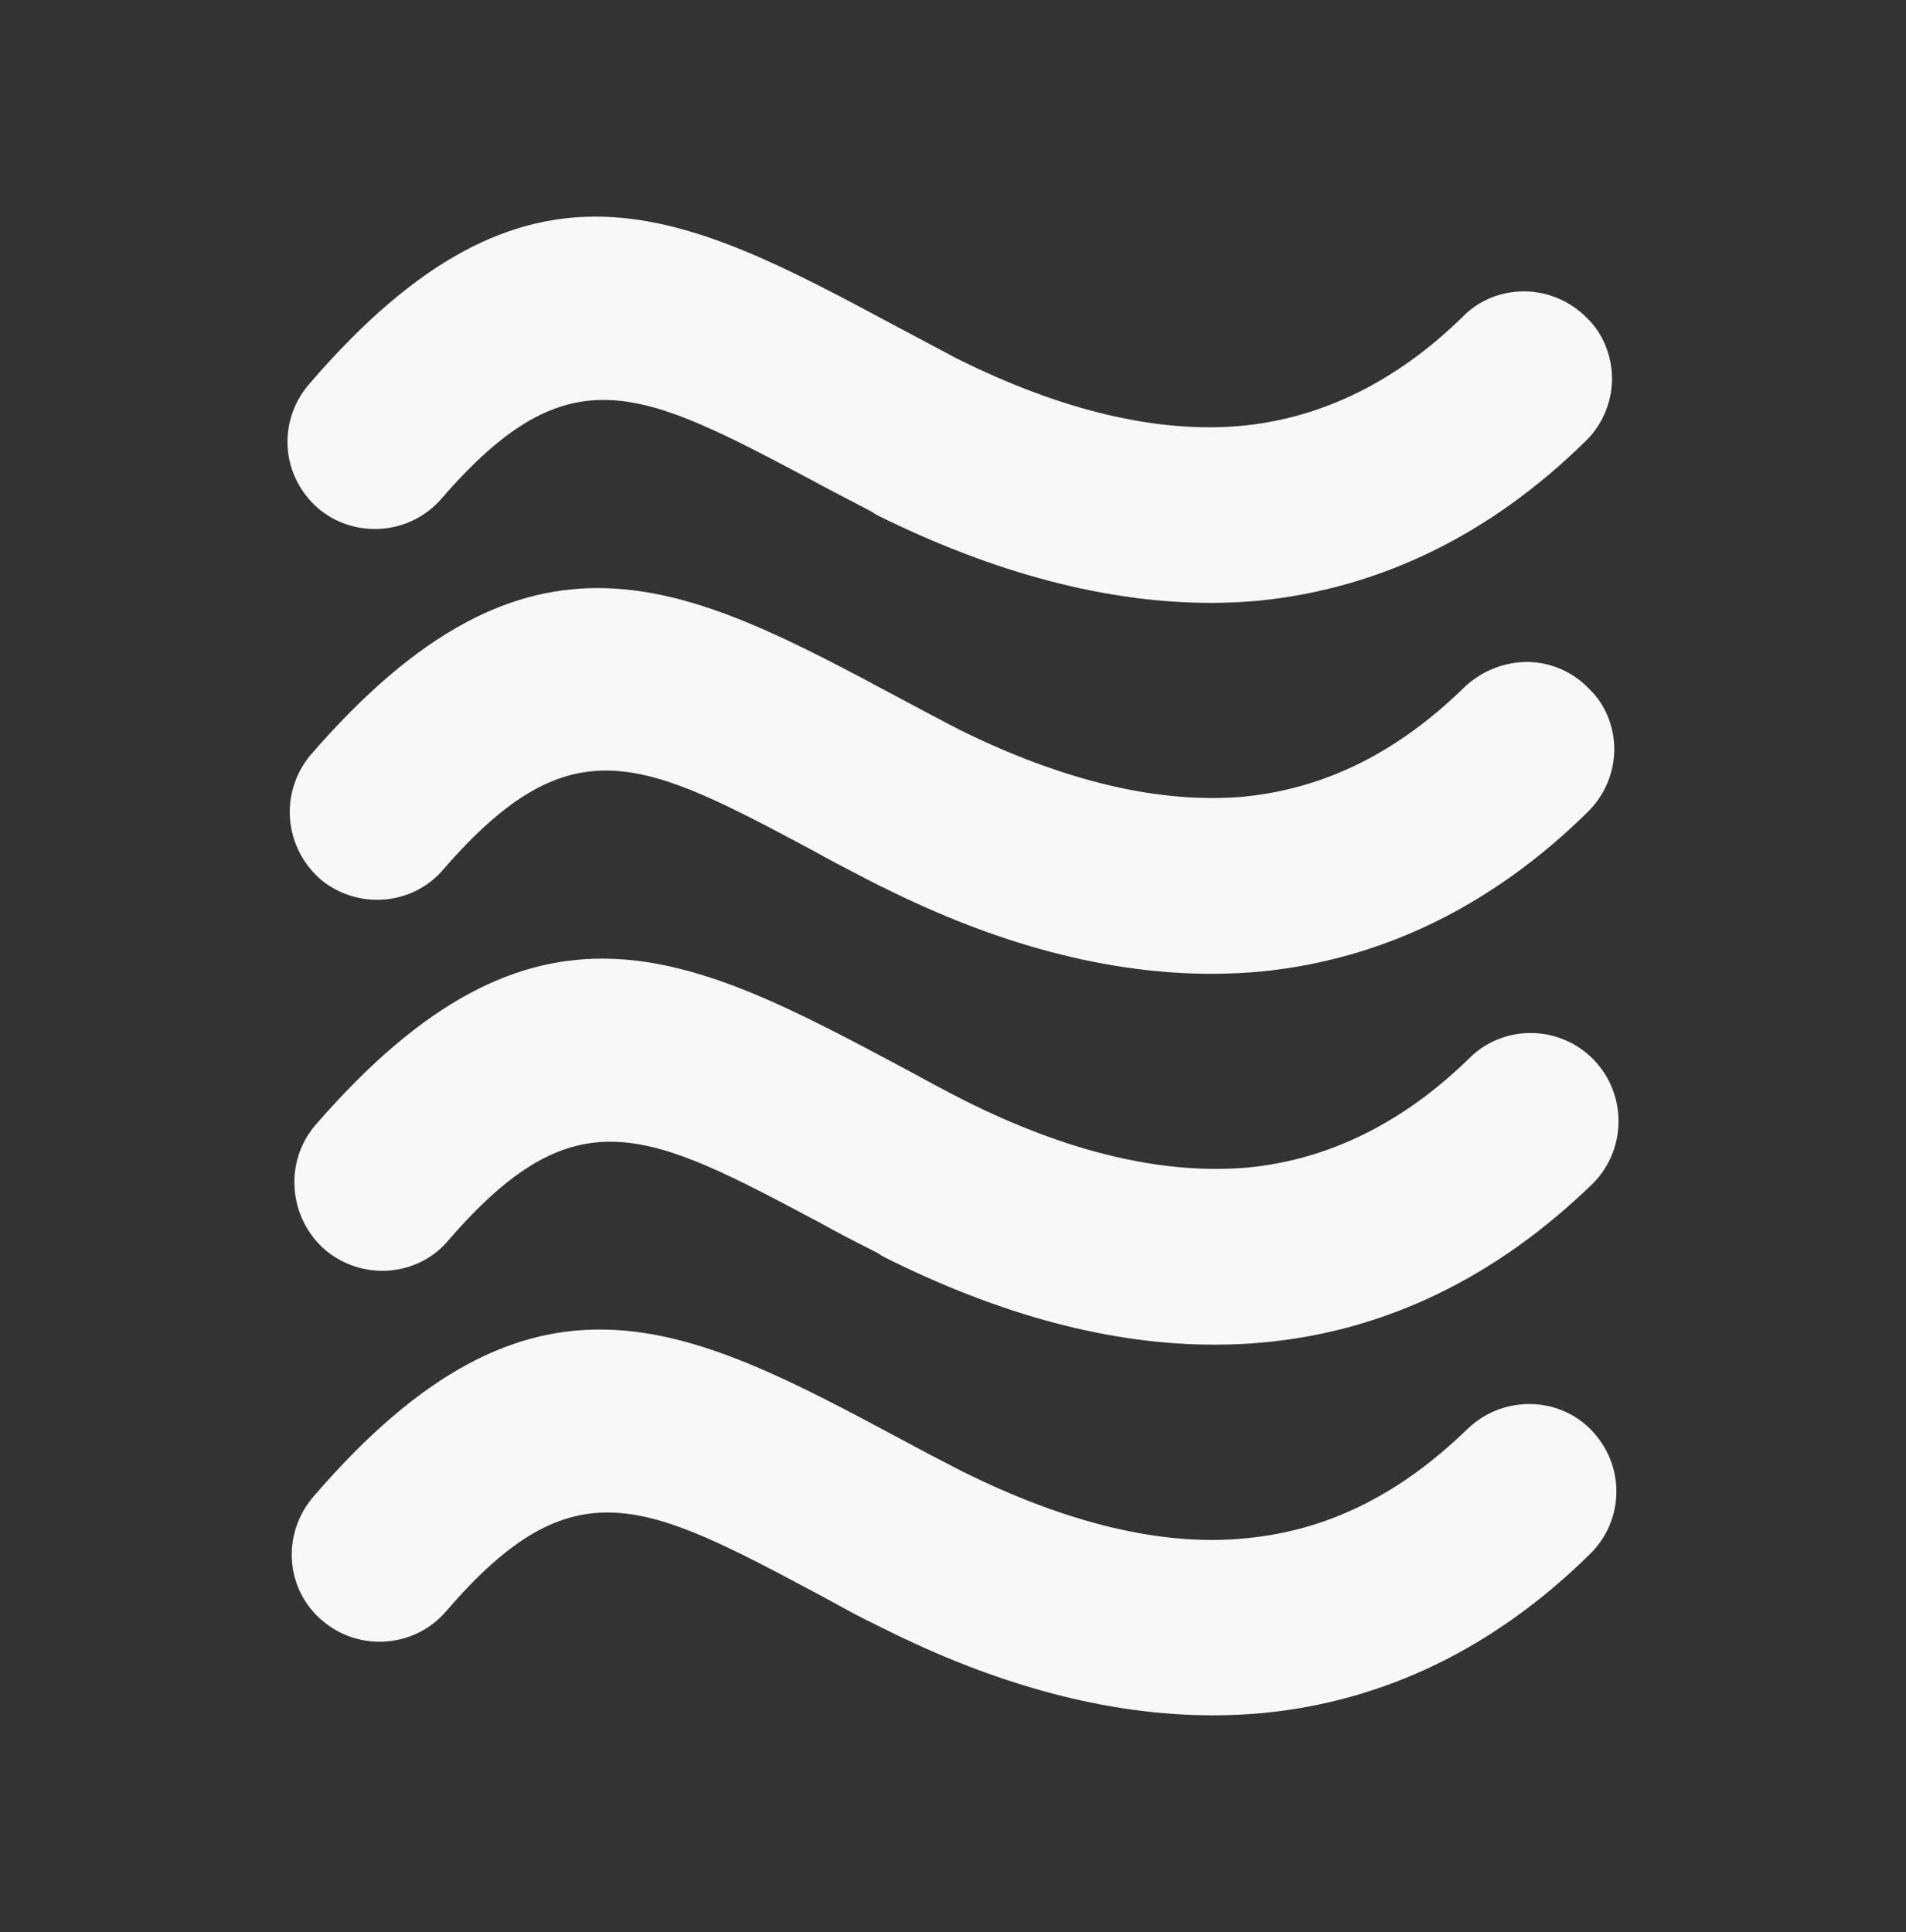
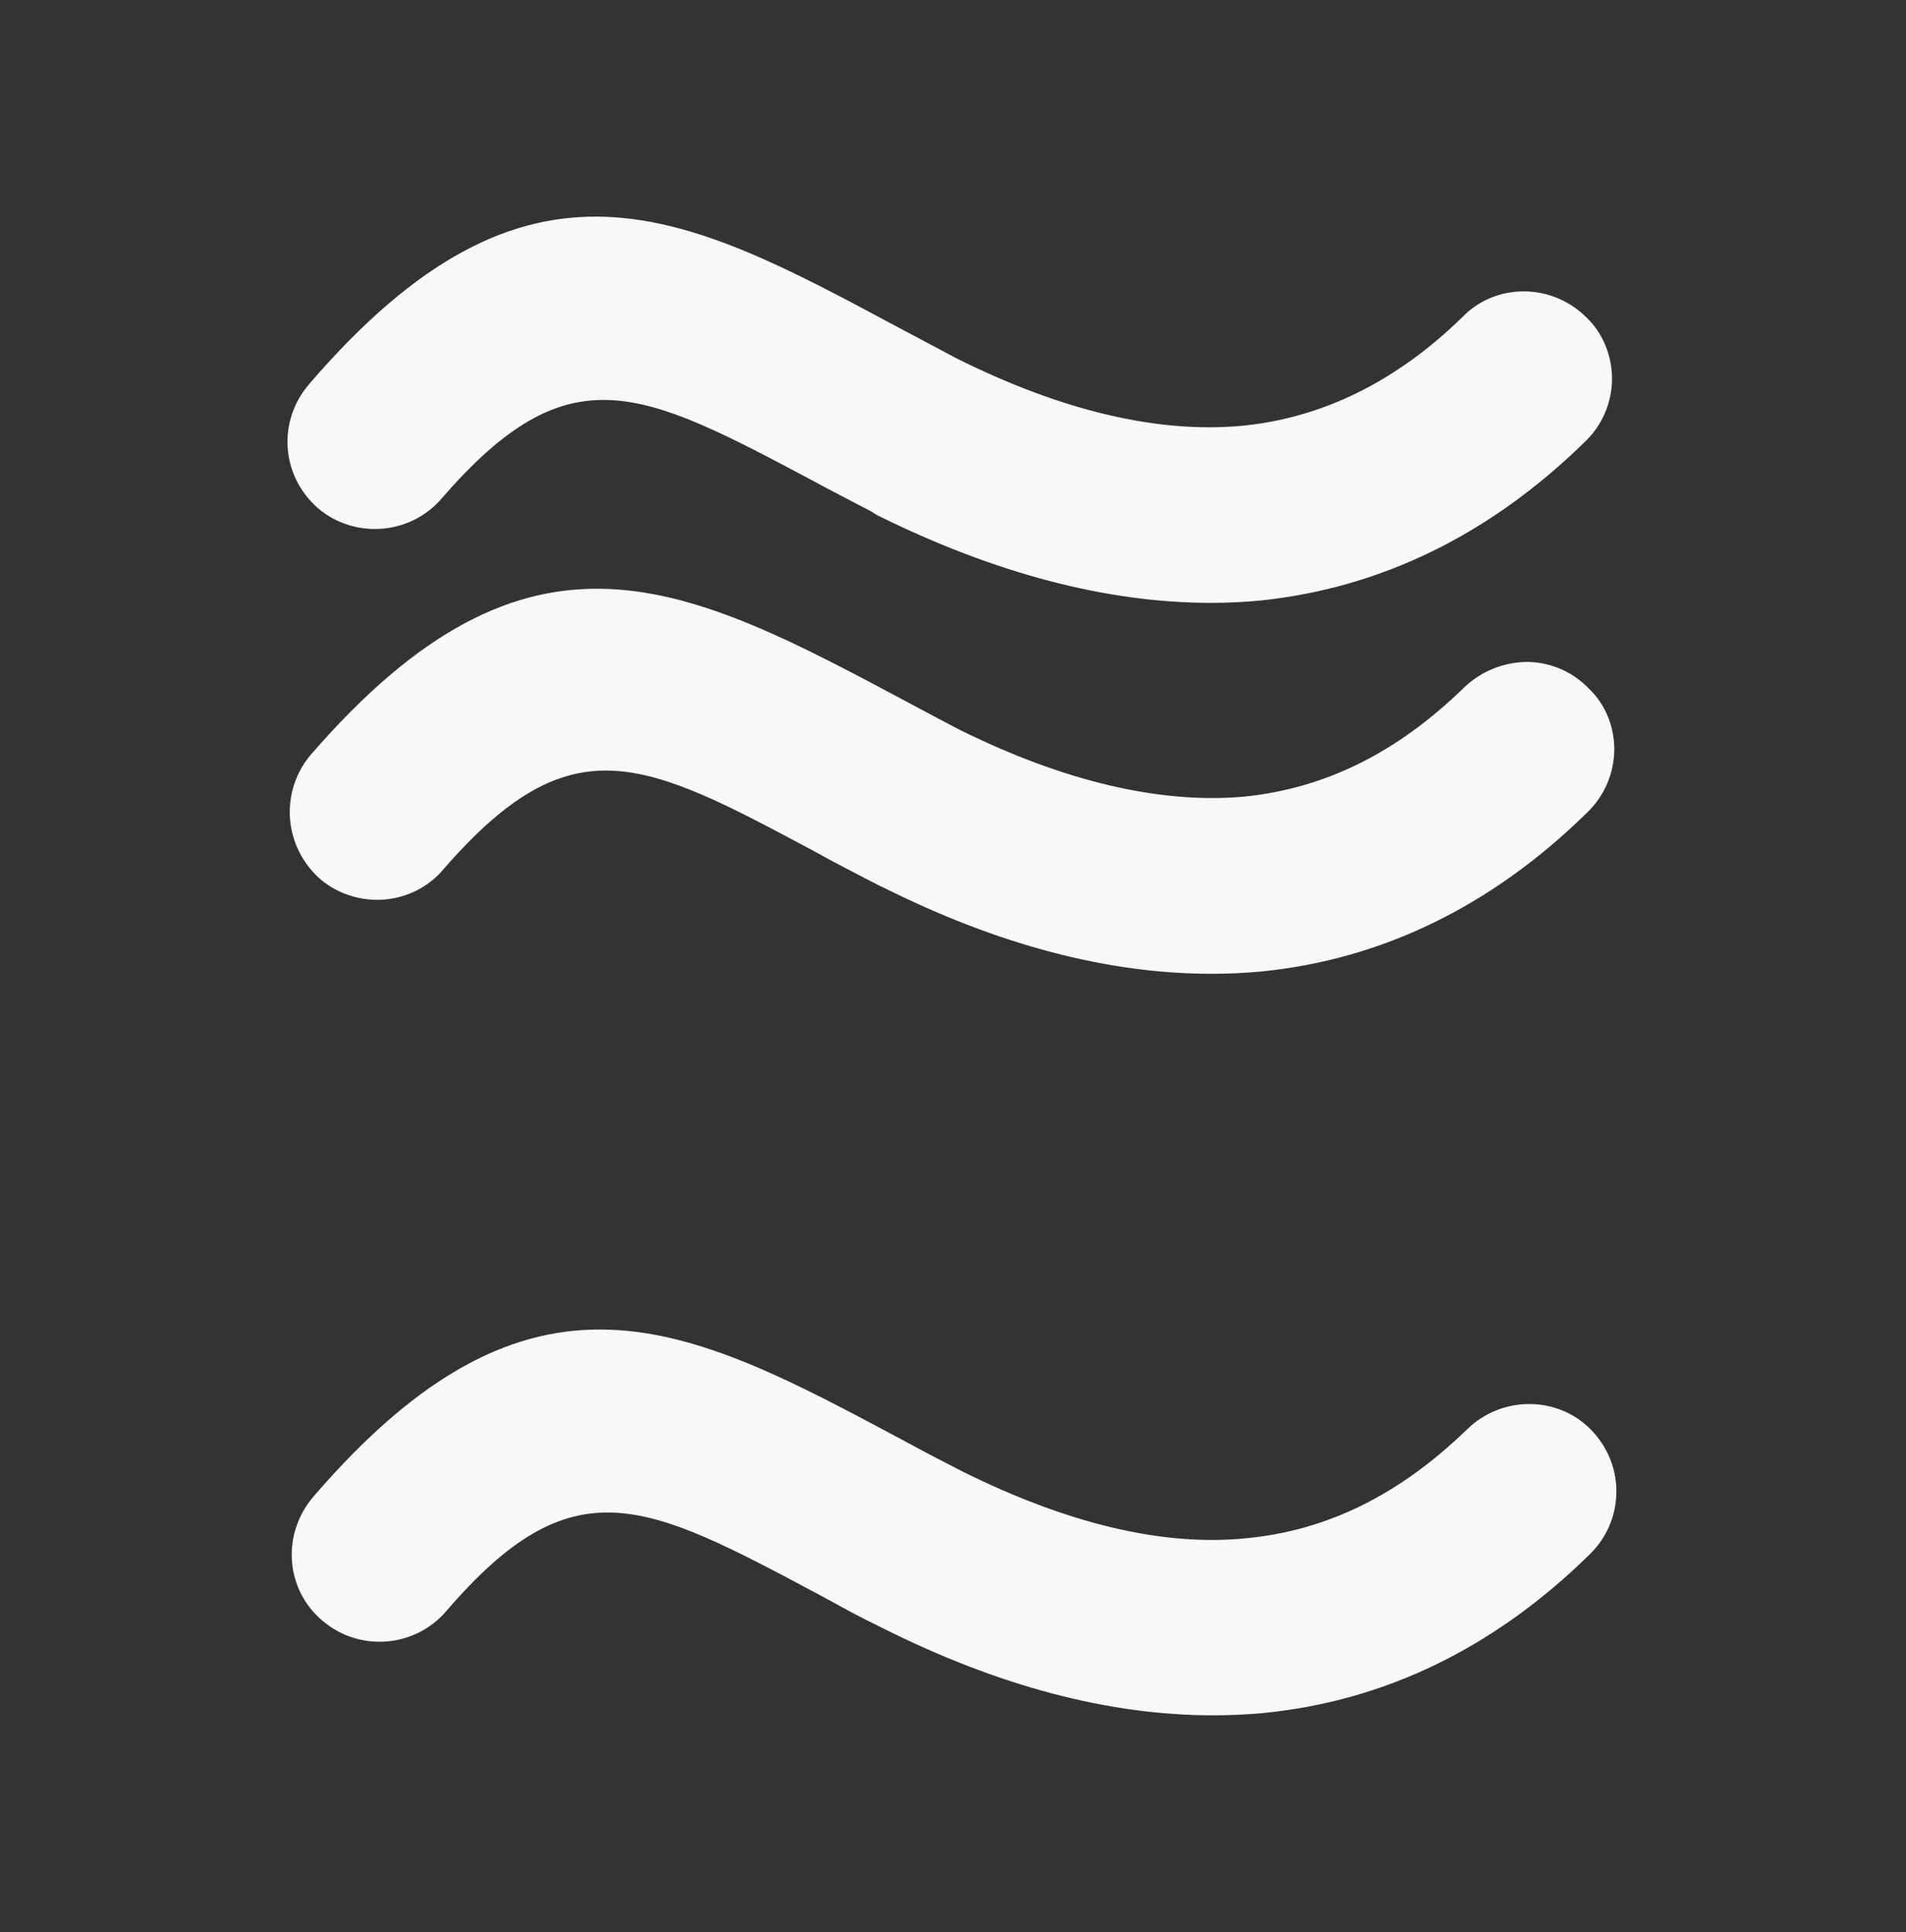
<svg xmlns="http://www.w3.org/2000/svg" version="1.1" id="Laag_1" x="0px" y="0px" viewBox="0 0 27.528 27.903" style="enable-background:new 0 0 27.528 27.903;" xml:space="preserve">
  <rect x="0" y="0" width="27.528" height="27.903" fill="#333333" stroke="none" />
  <style type="text/css">
	.st0{fill:#F8F8F8;}
</style>
  <path class="st0" d="M6.379,7.199c1.842-2.128,2.874-1.577,5.375-0.249c0.148,0.082,0.302,0.161,0.495,0.262l0.344,0.18  c0.026,0.019,0.056,0.037,0.085,0.053c1.696,0.839,3.311,1.262,4.814,1.262c0.233,0,0.463-0.011,0.693-0.032  c1.747-0.177,3.332-0.95,4.7-2.289c0.249-0.233,0.394-0.564,0.397-0.905c0.003-0.339-0.132-0.667-0.36-0.887  c-0.241-0.246-0.572-0.386-0.913-0.386c-0.339,0-0.654,0.132-0.881,0.365c-0.958,0.937-2.032,1.466-3.197,1.577  c-1.217,0.111-2.604-0.22-4.115-0.974L12.958,4.72C9.867,3.063,7.633,1.867,4.473,5.538c-0.228,0.259-0.341,0.59-0.318,0.929  c0.024,0.339,0.18,0.651,0.447,0.881C5.13,7.787,5.926,7.726,6.379,7.199z" />
-   <path class="st0" d="M5.566,12.99c0.331-0.032,0.633-0.188,0.844-0.442c1.85-2.125,2.885-1.572,5.37-0.243  c0.193,0.109,0.402,0.217,0.707,0.376l0.201,0.103c0.019,0.011,0.037,0.019,0.056,0.026c1.662,0.834,3.255,1.254,4.753,1.254  c0.238,0,0.474-0.011,0.707-0.032c1.755-0.172,3.345-0.947,4.719-2.297c0.251-0.243,0.389-0.566,0.392-0.91  c0-0.339-0.132-0.654-0.36-0.873c-0.23-0.243-0.545-0.384-0.879-0.392c-0.336-0.003-0.672,0.122-0.929,0.368  c-0.966,0.942-2.006,1.458-3.176,1.577c-1.215,0.109-2.609-0.22-4.123-0.971l-0.167-0.087c-0.193-0.101-0.442-0.233-0.688-0.365  C9.896,8.425,7.66,7.229,4.473,10.918c-0.437,0.54-0.371,1.321,0.159,1.784C4.889,12.916,5.228,13.022,5.566,12.99z" />
-   <path class="st0" d="M22.107,14.919C22.107,14.919,22.104,14.919,22.107,14.919c-0.341,0-0.659,0.135-0.887,0.365  c-0.953,0.932-2.03,1.463-3.189,1.577c-1.225,0.109-2.609-0.217-4.113-0.974c-0.204-0.103-0.537-0.281-0.865-0.46  c-3.091-1.649-5.327-2.84-8.503,0.828c-0.447,0.527-0.386,1.329,0.143,1.794c0.262,0.222,0.606,0.331,0.947,0.299  c0.333-0.032,0.633-0.188,0.842-0.442c1.839-2.122,2.877-1.569,5.367-0.243c0.217,0.122,0.45,0.243,0.828,0.434  c0.029,0.021,0.061,0.042,0.093,0.058c1.678,0.842,3.282,1.268,4.777,1.265c0.243,0,0.484-0.011,0.722-0.034  c1.749-0.167,3.34-0.937,4.735-2.292c0.49-0.49,0.498-1.291,0.011-1.792C22.774,15.057,22.451,14.919,22.107,14.919z" />
+   <path class="st0" d="M5.566,12.99c0.331-0.032,0.633-0.188,0.844-0.442c1.85-2.125,2.885-1.572,5.37-0.243  c0.193,0.109,0.402,0.217,0.707,0.376l0.201,0.103c0.019,0.011,0.037,0.019,0.056,0.026c1.662,0.834,3.255,1.254,4.753,1.254  c0.238,0,0.474-0.011,0.707-0.032c1.755-0.172,3.345-0.947,4.719-2.297c0.251-0.243,0.389-0.566,0.392-0.91  c0-0.339-0.132-0.654-0.36-0.873c-0.23-0.243-0.545-0.384-0.879-0.392c-0.336-0.003-0.672,0.122-0.929,0.368  c-0.966,0.942-2.006,1.458-3.176,1.577c-1.215,0.109-2.609-0.22-4.123-0.971c-0.193-0.101-0.442-0.233-0.688-0.365  C9.896,8.425,7.66,7.229,4.473,10.918c-0.437,0.54-0.371,1.321,0.159,1.784C4.889,12.916,5.228,13.022,5.566,12.99z" />
  <path class="st0" d="M21.191,20.641c-0.977,0.947-2.019,1.463-3.194,1.575c-1.201,0.122-2.591-0.212-4.121-0.977l-0.056-0.029  c-0.196-0.101-0.5-0.257-0.799-0.421c-3.094-1.654-5.33-2.848-8.492,0.823c-0.225,0.259-0.339,0.601-0.312,0.939  c0.026,0.336,0.185,0.643,0.445,0.86c0.532,0.45,1.334,0.386,1.786-0.146c1.831-2.128,2.866-1.575,5.375-0.238l0.214,0.116  c0.177,0.098,0.384,0.212,0.675,0.352c0.008,0.005,0.016,0.011,0.026,0.013c1.673,0.842,3.276,1.265,4.779,1.265  c0.241,0,0.479-0.011,0.715-0.032c1.763-0.169,3.356-0.942,4.732-2.297c0.243-0.238,0.378-0.556,0.381-0.895  s-0.13-0.659-0.371-0.905C22.493,20.157,21.691,20.154,21.191,20.641z" />
</svg>